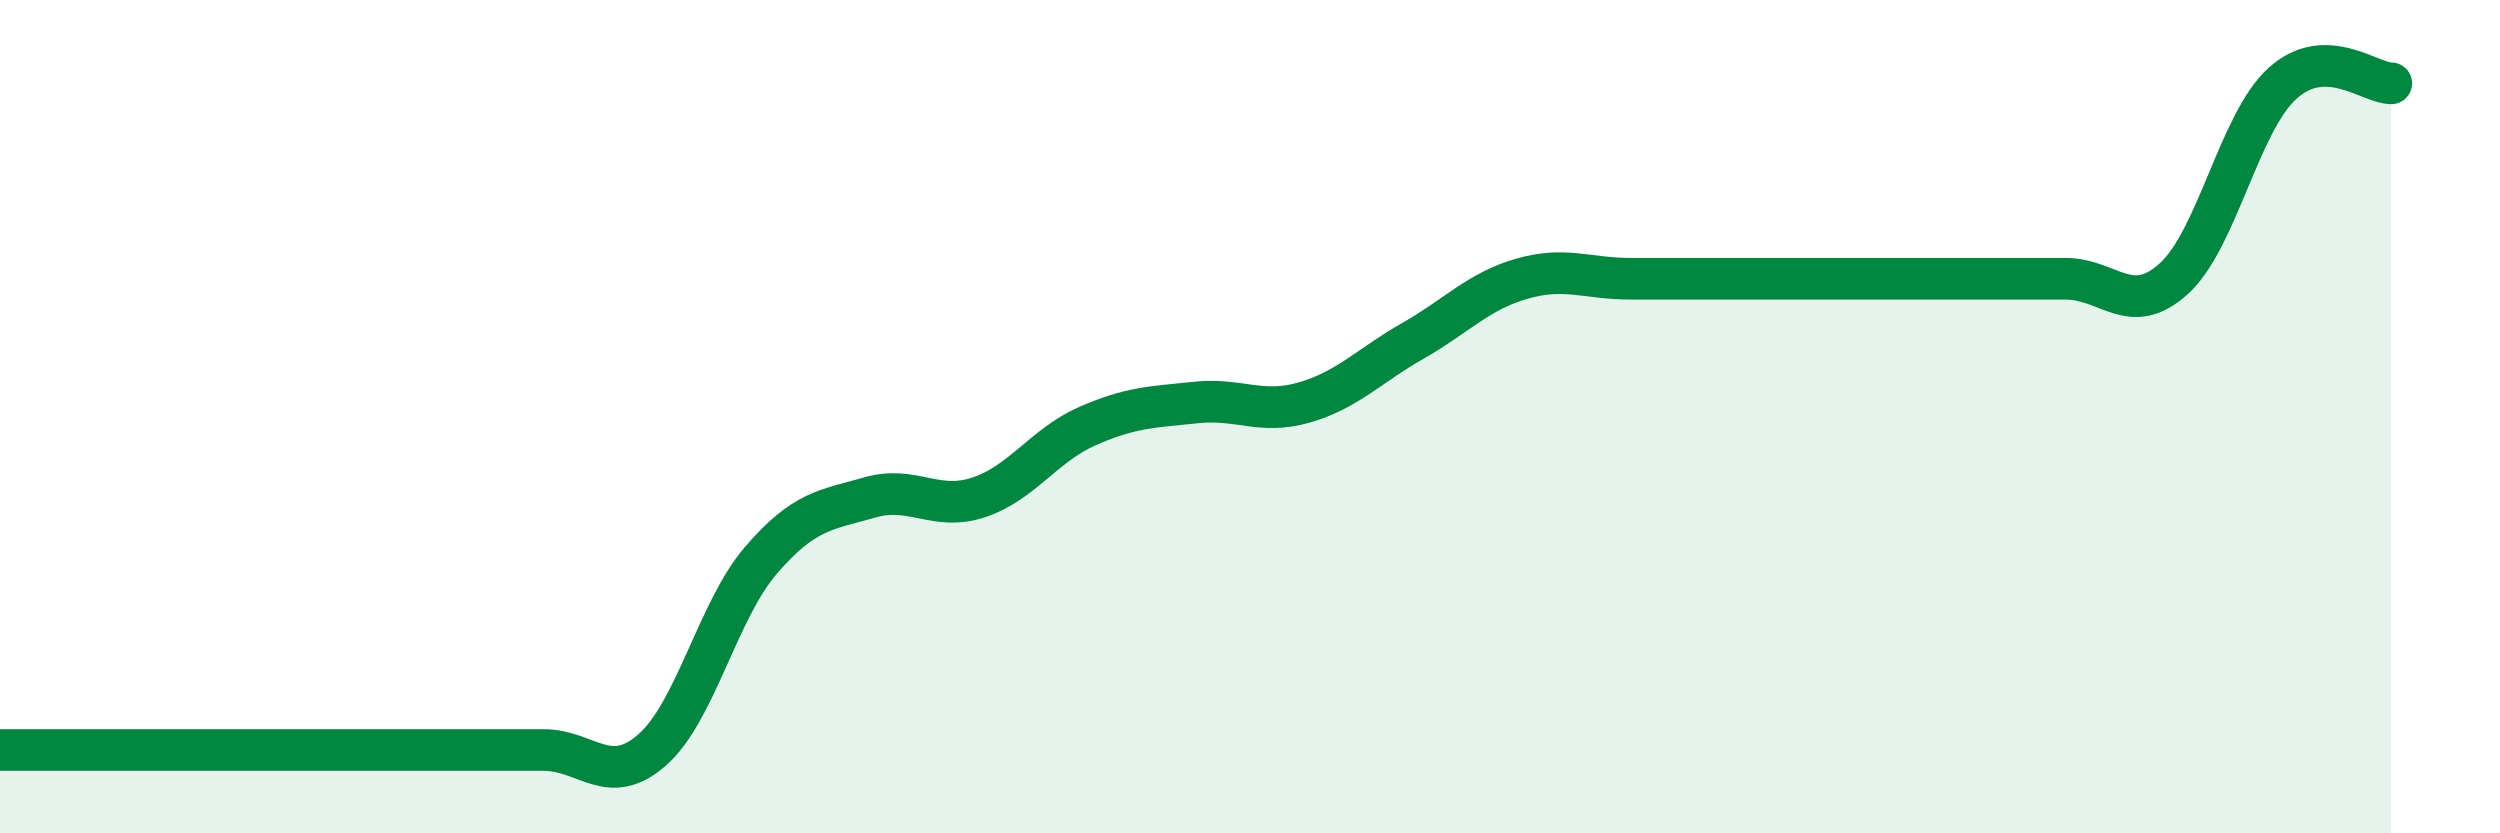
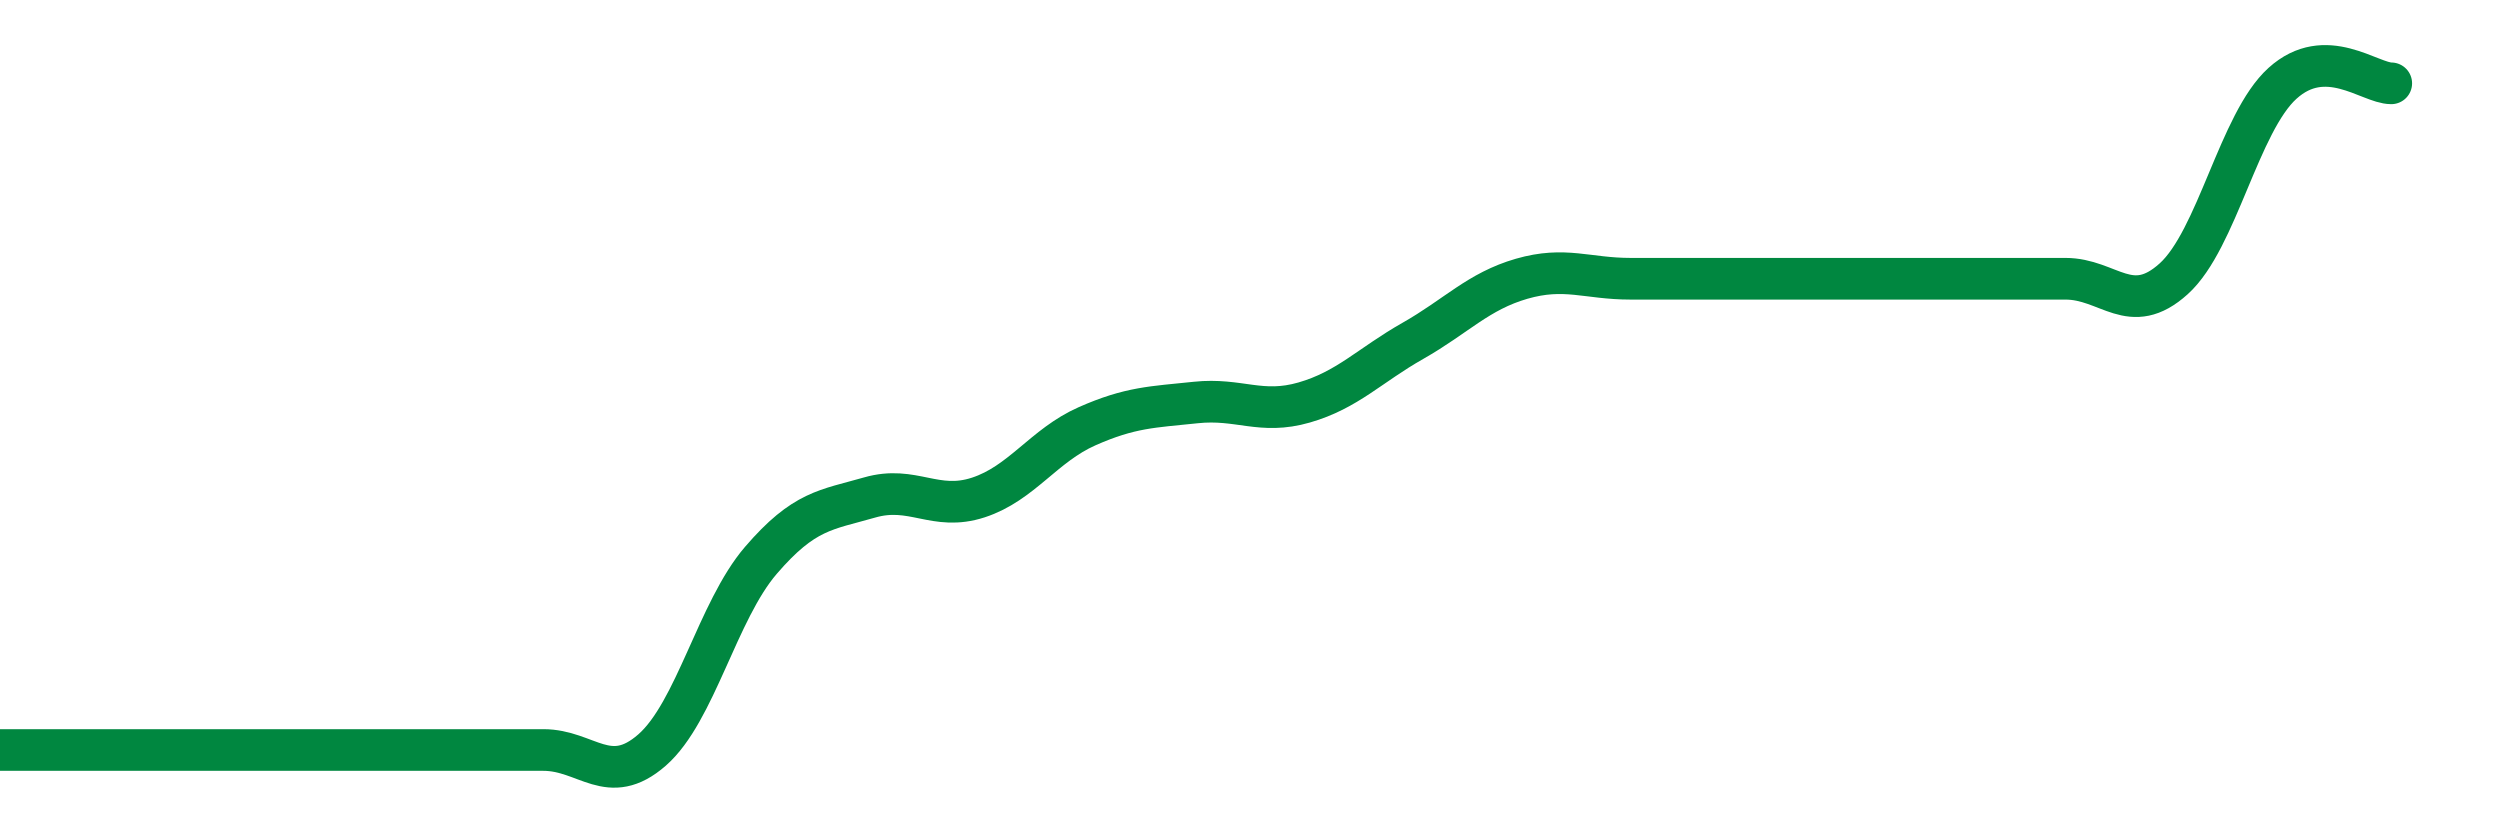
<svg xmlns="http://www.w3.org/2000/svg" width="60" height="20" viewBox="0 0 60 20">
-   <path d="M 0,18 C 0.52,18 1.57,18 2.61,18 C 3.65,18 4.18,18 5.22,18 C 6.26,18 6.79,18 7.83,18 C 8.87,18 9.39,18 10.43,18 C 11.47,18 12,18 13.04,18 C 14.08,18 14.61,18.91 15.65,18 C 16.69,17.09 17.22,14.66 18.26,13.45 C 19.3,12.24 19.83,12.24 20.87,11.94 C 21.91,11.64 22.44,12.28 23.48,11.94 C 24.52,11.6 25.05,10.69 26.09,10.23 C 27.13,9.77 27.66,9.77 28.7,9.66 C 29.74,9.55 30.26,9.96 31.3,9.66 C 32.34,9.36 32.87,8.77 33.91,8.18 C 34.95,7.59 35.48,6.99 36.52,6.69 C 37.56,6.39 38.09,6.69 39.13,6.69 C 40.17,6.69 40.7,6.69 41.74,6.69 C 42.78,6.69 43.31,6.69 44.35,6.69 C 45.39,6.69 45.92,6.69 46.96,6.69 C 48,6.69 48.53,6.69 49.57,6.69 C 50.61,6.69 51.13,7.63 52.17,6.69 C 53.21,5.75 53.74,2.94 54.78,2 C 55.82,1.06 56.87,2 57.39,2L57.39 20L0 20Z" fill="#008740" opacity="0.1" stroke-linecap="round" stroke-linejoin="round" />
  <path d="M 0,18 C 0.52,18 1.57,18 2.61,18 C 3.65,18 4.18,18 5.22,18 C 6.26,18 6.79,18 7.83,18 C 8.87,18 9.39,18 10.43,18 C 11.47,18 12,18 13.04,18 C 14.08,18 14.61,18.91 15.65,18 C 16.69,17.09 17.22,14.66 18.26,13.45 C 19.3,12.24 19.83,12.24 20.87,11.94 C 21.91,11.64 22.44,12.28 23.48,11.94 C 24.52,11.6 25.05,10.69 26.09,10.23 C 27.13,9.77 27.66,9.77 28.7,9.66 C 29.74,9.55 30.26,9.96 31.3,9.66 C 32.34,9.36 32.87,8.77 33.91,8.18 C 34.95,7.59 35.48,6.99 36.52,6.69 C 37.56,6.39 38.09,6.69 39.13,6.69 C 40.17,6.69 40.7,6.69 41.74,6.69 C 42.78,6.69 43.31,6.69 44.35,6.69 C 45.39,6.69 45.92,6.69 46.96,6.69 C 48,6.69 48.53,6.69 49.57,6.69 C 50.61,6.69 51.13,7.63 52.17,6.69 C 53.21,5.75 53.74,2.94 54.78,2 C 55.82,1.06 56.87,2 57.39,2" stroke="#008740" stroke-width="1" fill="none" stroke-linecap="round" stroke-linejoin="round" />
</svg>